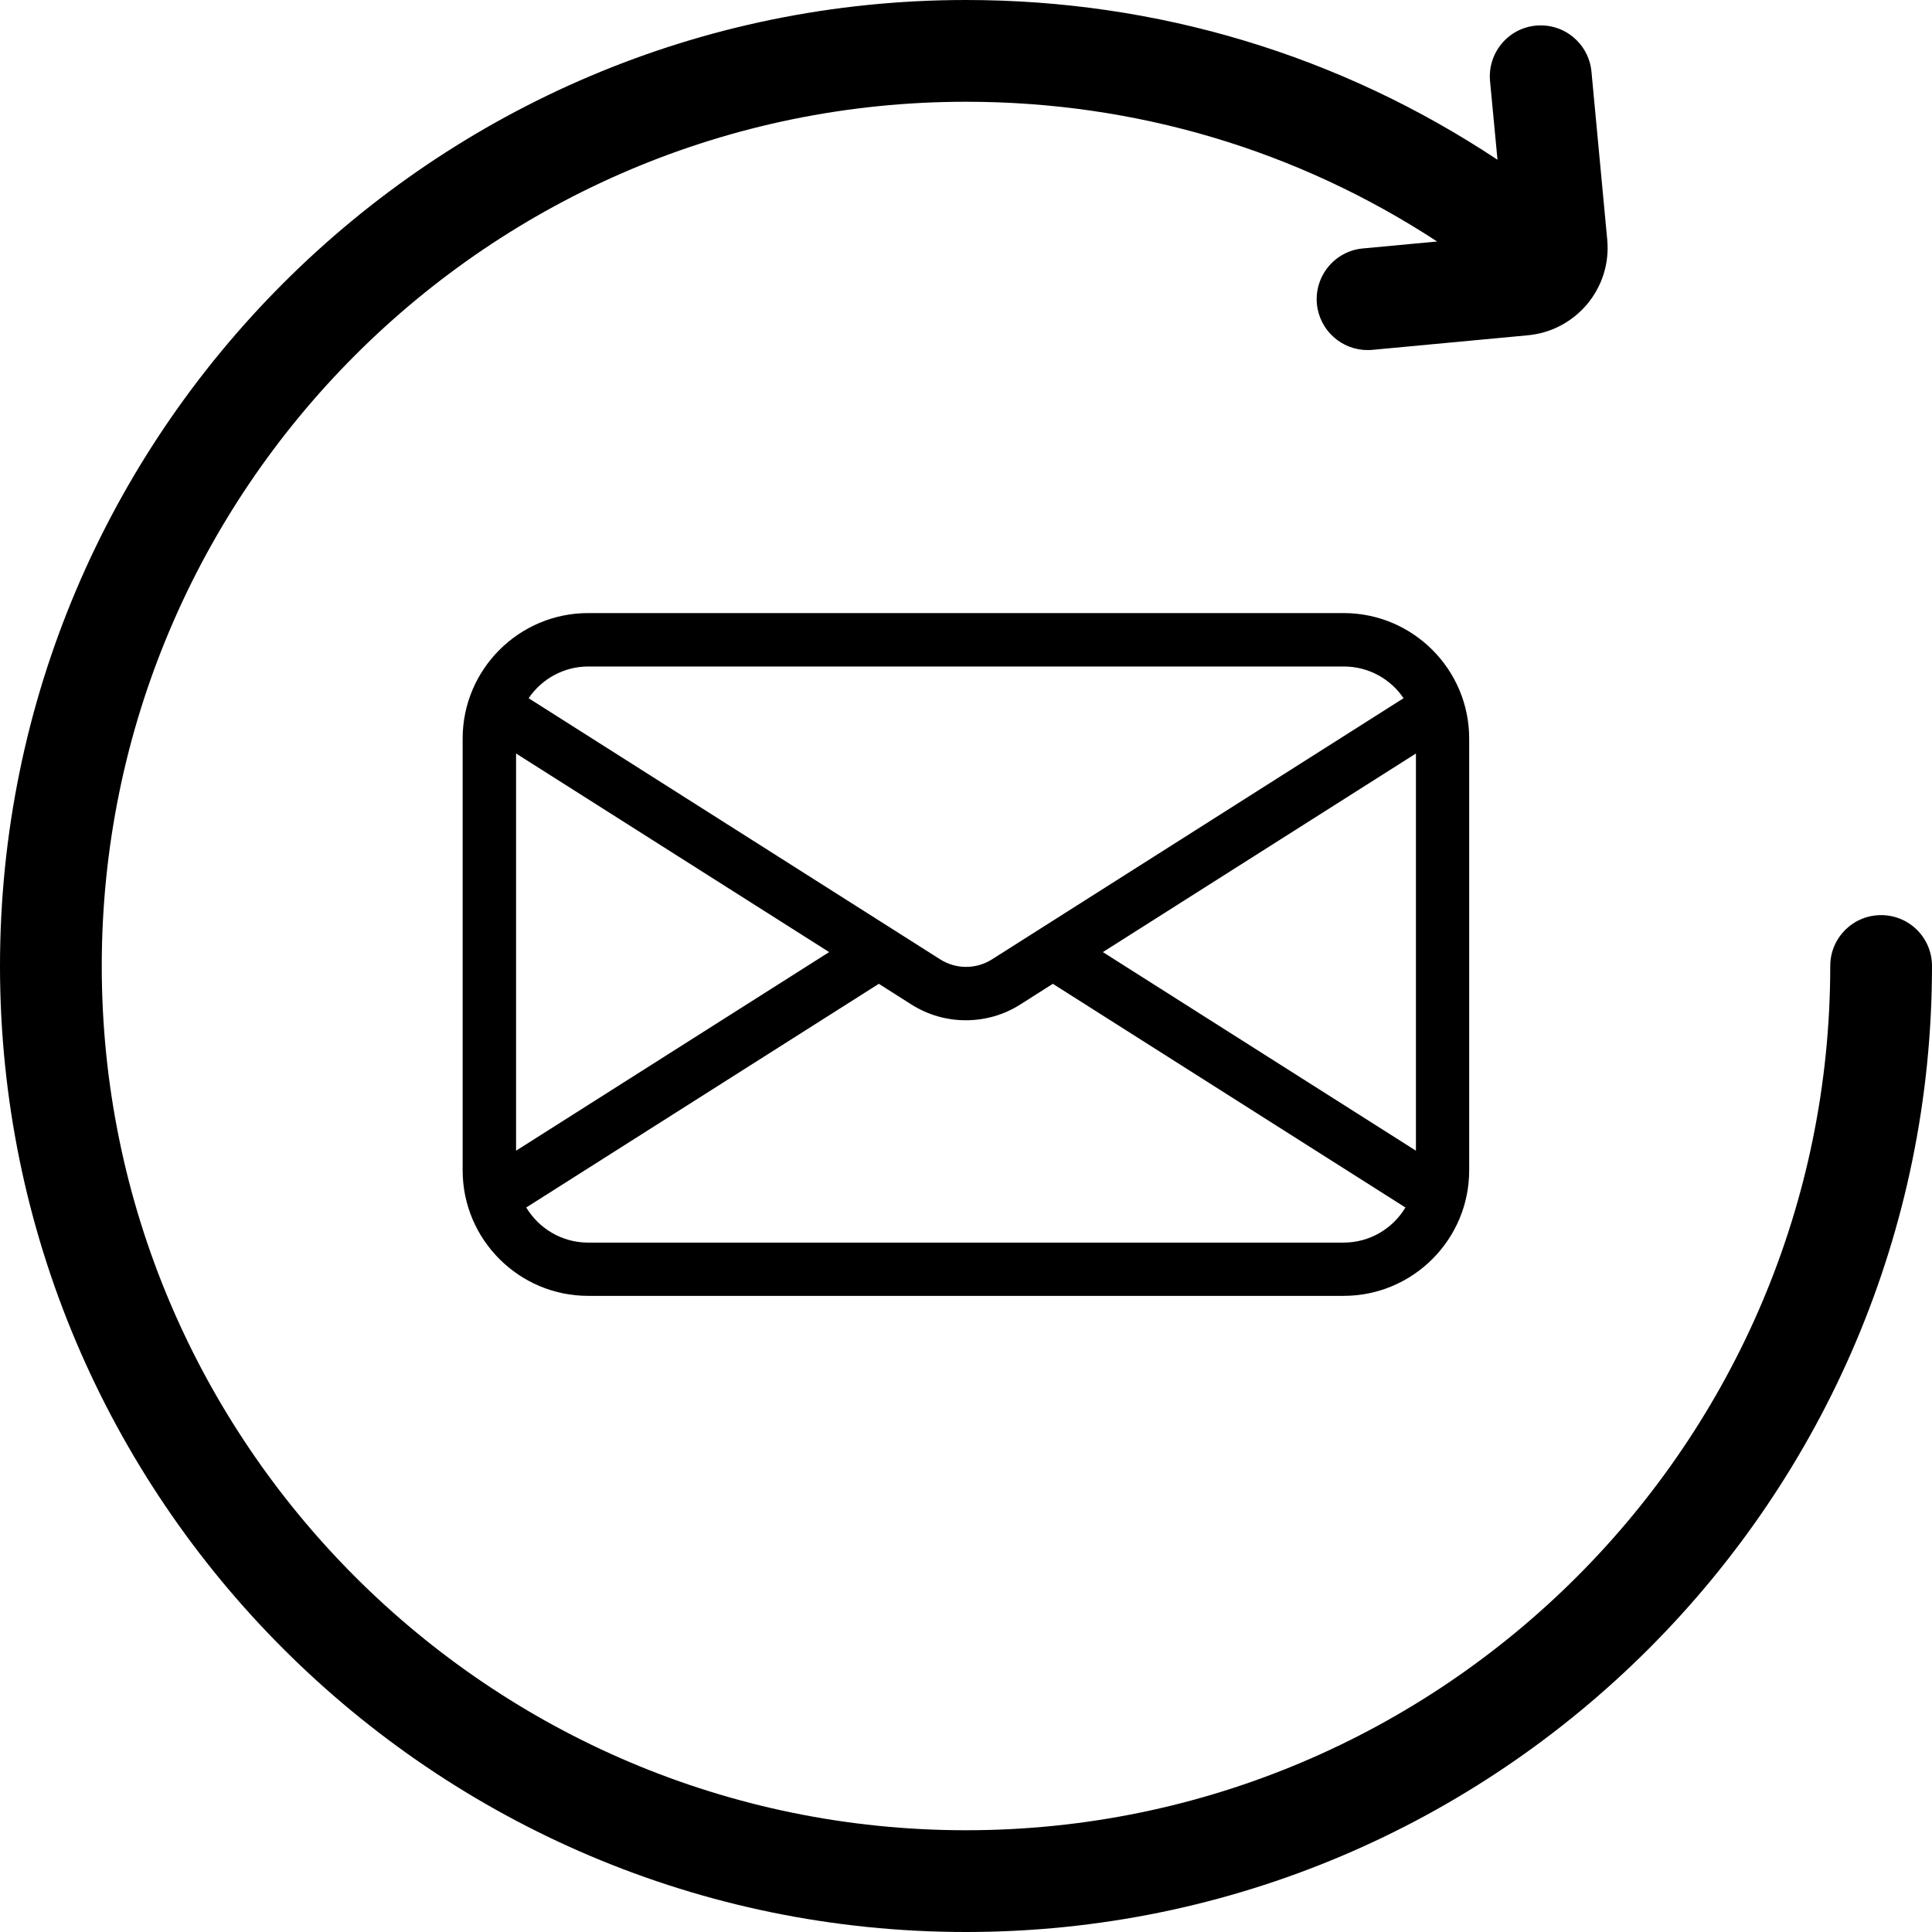
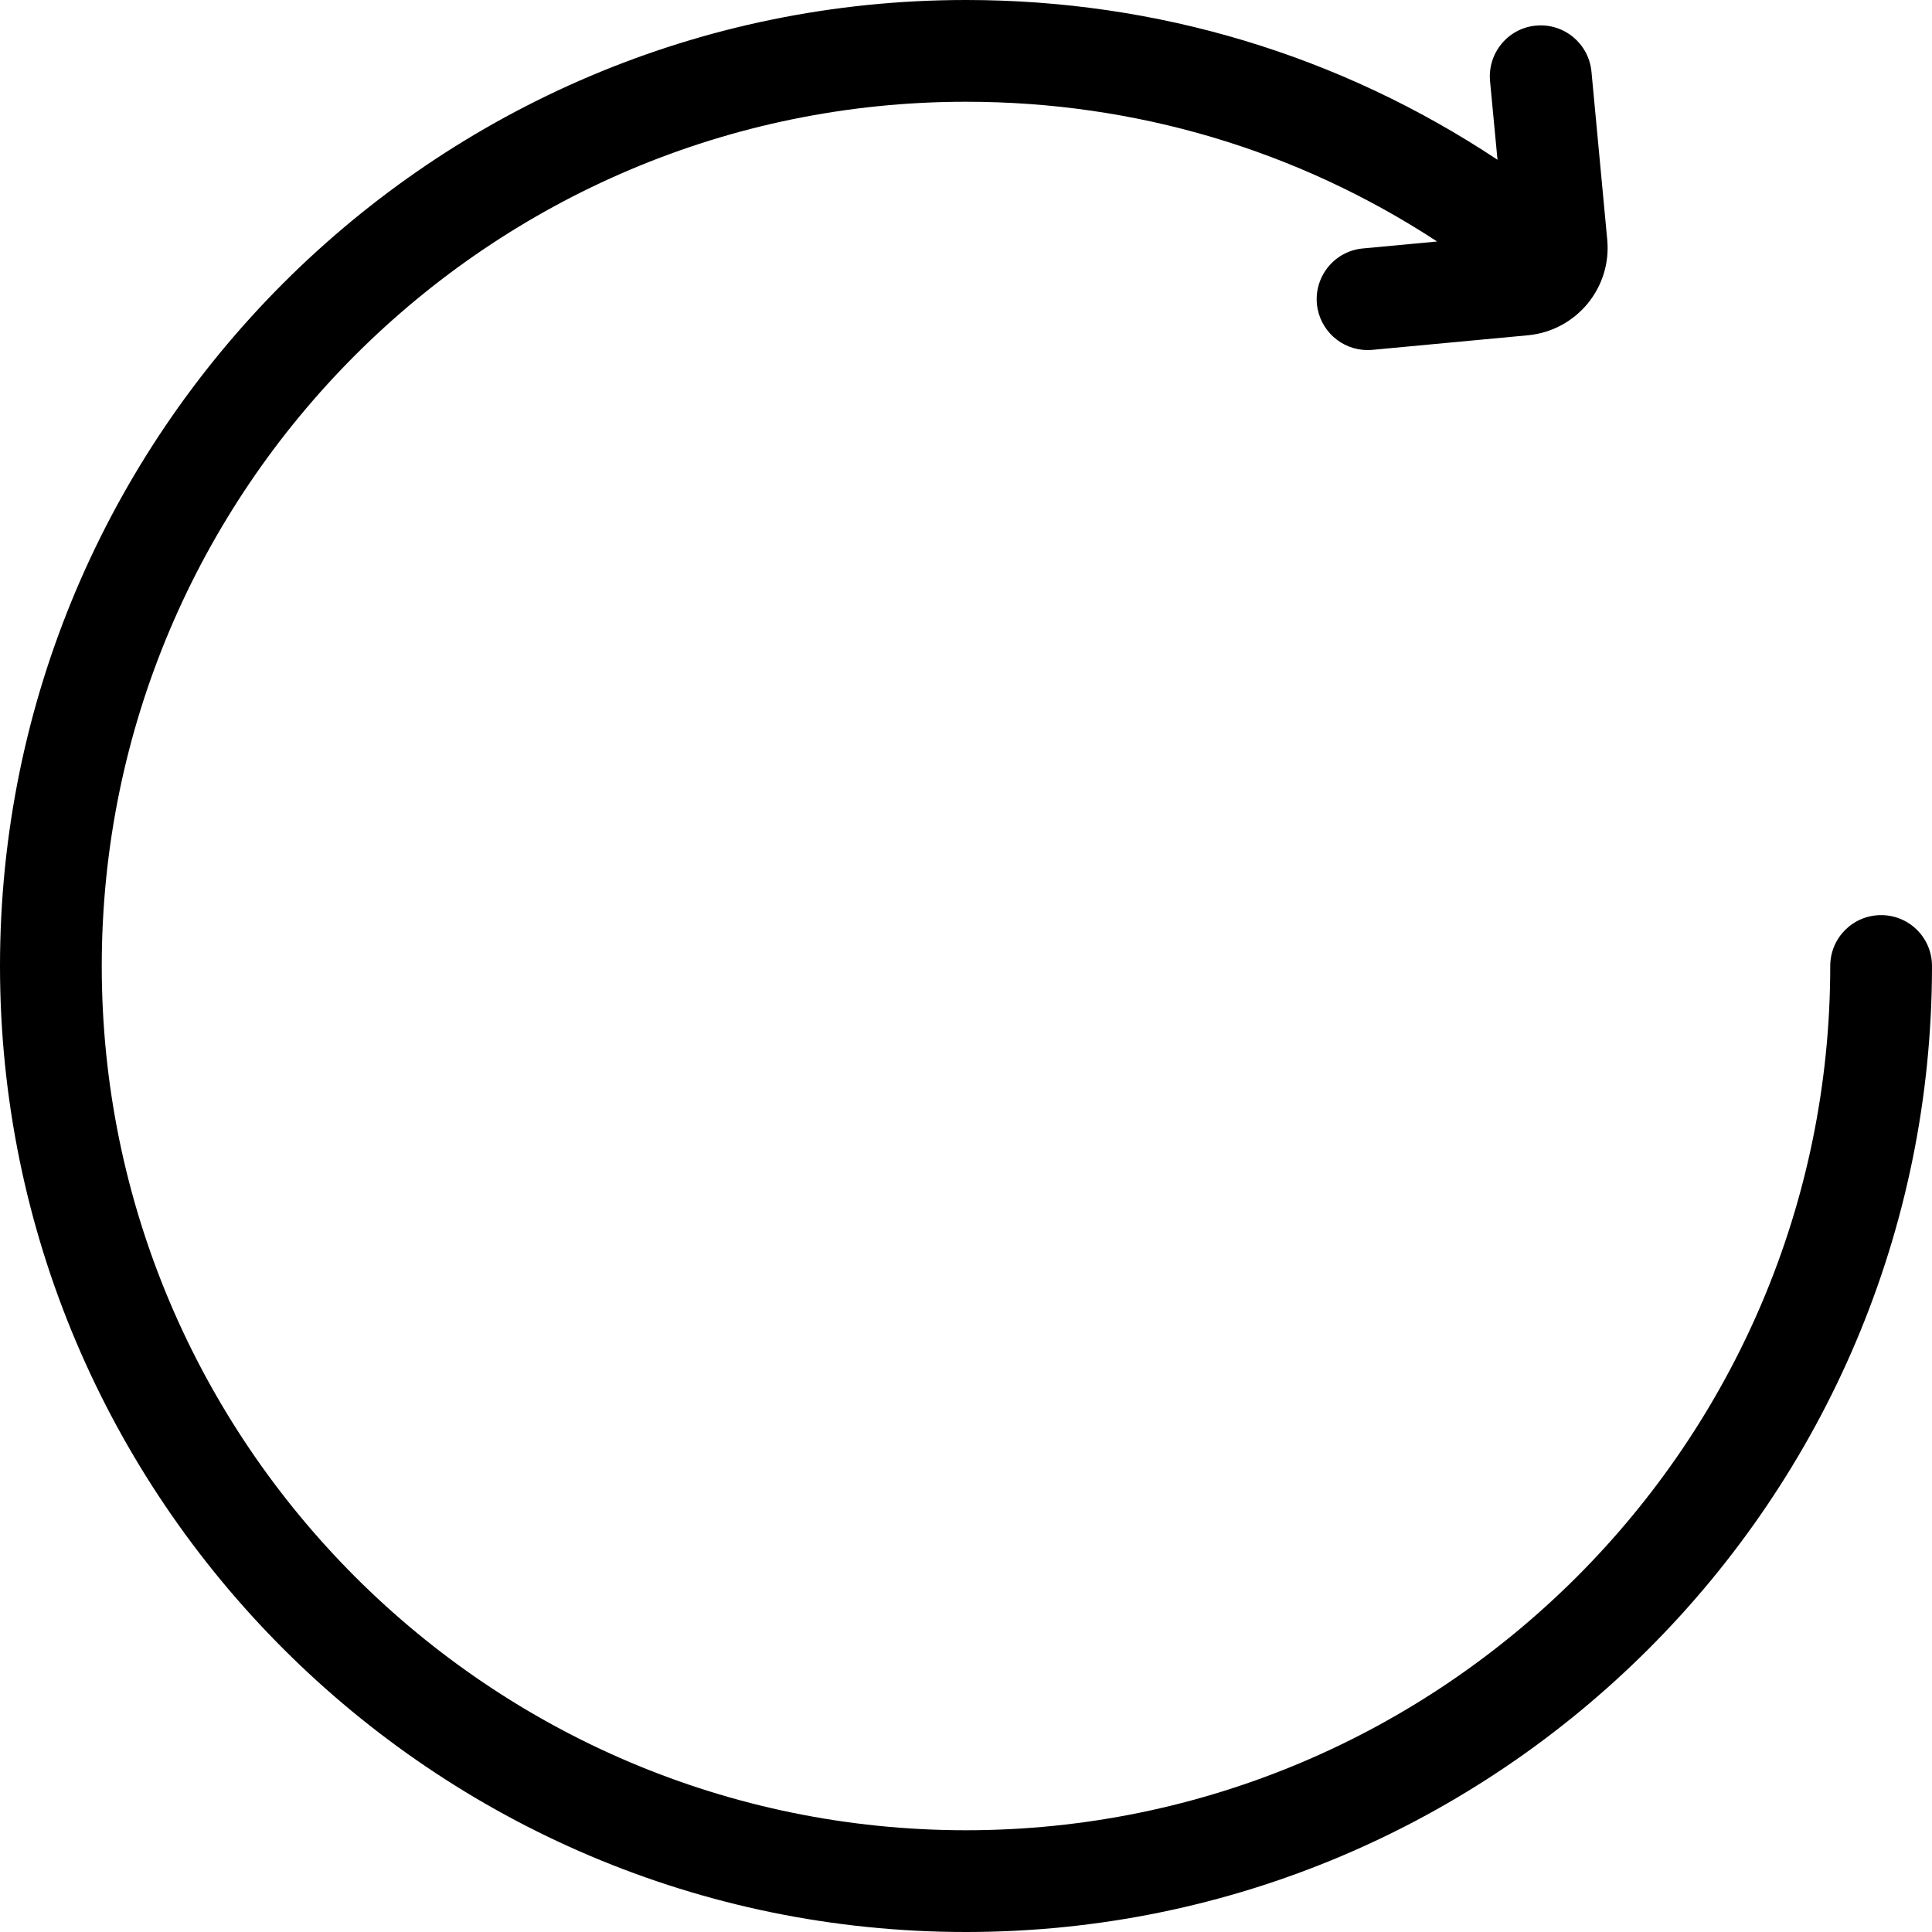
<svg xmlns="http://www.w3.org/2000/svg" id="Layer_2" data-name="Layer 2" viewBox="0 0 113.92 113.92">
  <g id="Layer_1-2" data-name="Layer 1">
    <g>
-       <path d="M34.68,36.15c-4.08,0-7.4,3.32-7.4,7.4v25.46c0,4.08,3.32,7.4,7.4,7.4h44.55c4.08,0,7.4-3.32,7.4-7.4v-25.46c0-4.08-3.32-7.4-7.4-7.4h-44.55ZM30.43,44.43l18.46,11.71-18.46,11.71v-23.42ZM79.23,73.27h-44.55c-1.55,0-2.9-.83-3.65-2.07l20.79-13.19,1.92,1.22c.98.62,2.09.93,3.21.93s2.24-.31,3.21-.93l1.92-1.22,20.79,13.19c-.74,1.24-2.1,2.07-3.65,2.07ZM83.49,67.85l-18.46-11.71,18.46-11.71v23.42ZM82.76,41.17l-24.27,15.4c-.93.59-2.12.59-3.05,0l-24.27-15.4c.77-1.13,2.06-1.87,3.52-1.87h44.55c1.46,0,2.76.74,3.52,1.87Z" />
      <path d="M110.92,53.96c-1.66,0-3,1.34-3,3,0,28.1-22.86,50.96-50.96,50.96S6,85.06,6,56.96,28.86,6,56.96,6c9.99,0,19.52,2.84,27.78,8.24l-4.38.41c-1.65.15-2.86,1.62-2.71,3.27.15,1.55,1.45,2.72,2.98,2.72.09,0,.19,0,.28-.01l9.18-.86c1.38-.13,2.62-.79,3.51-1.85.88-1.07,1.3-2.41,1.17-3.79l-.93-9.91c-.16-1.65-1.61-2.86-3.27-2.71-1.65.15-2.86,1.62-2.71,3.27l.44,4.64C79,3.25,68.24,0,56.96,0,25.55,0,0,25.55,0,56.96s25.55,56.96,56.96,56.96,56.96-25.55,56.96-56.96c0-1.66-1.34-3-3-3Z" />
    </g>
  </g>
</svg>